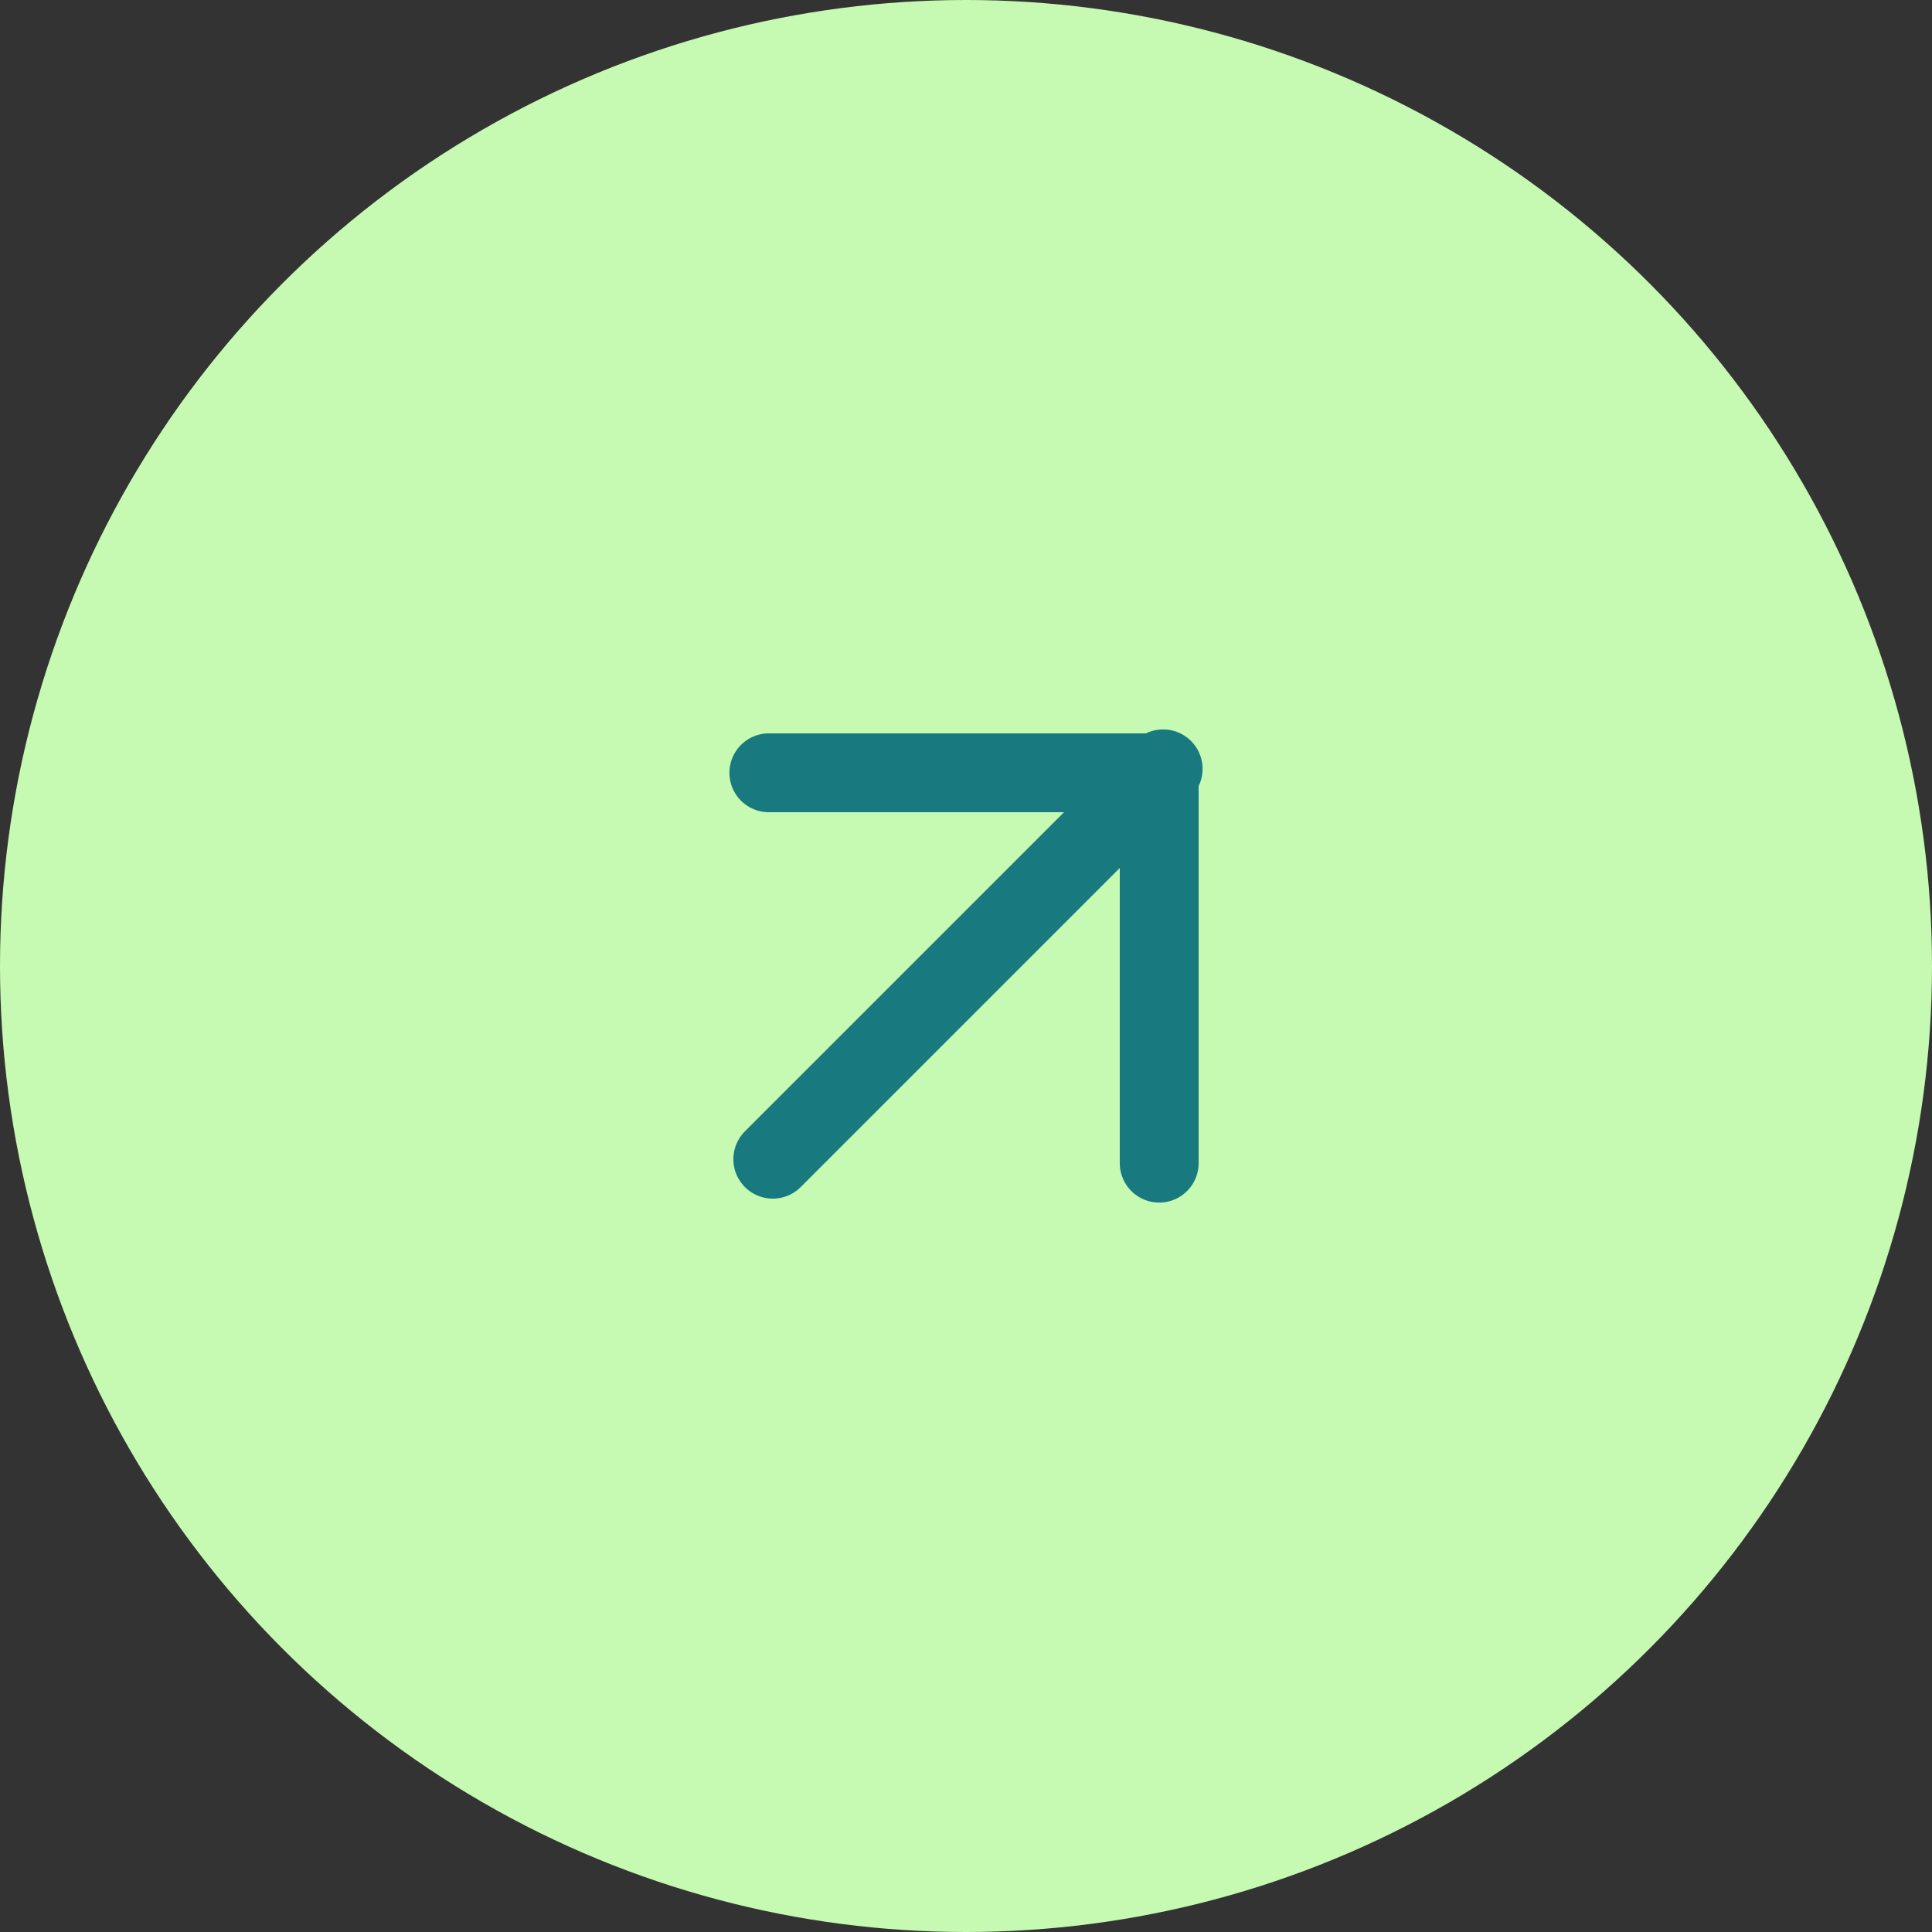
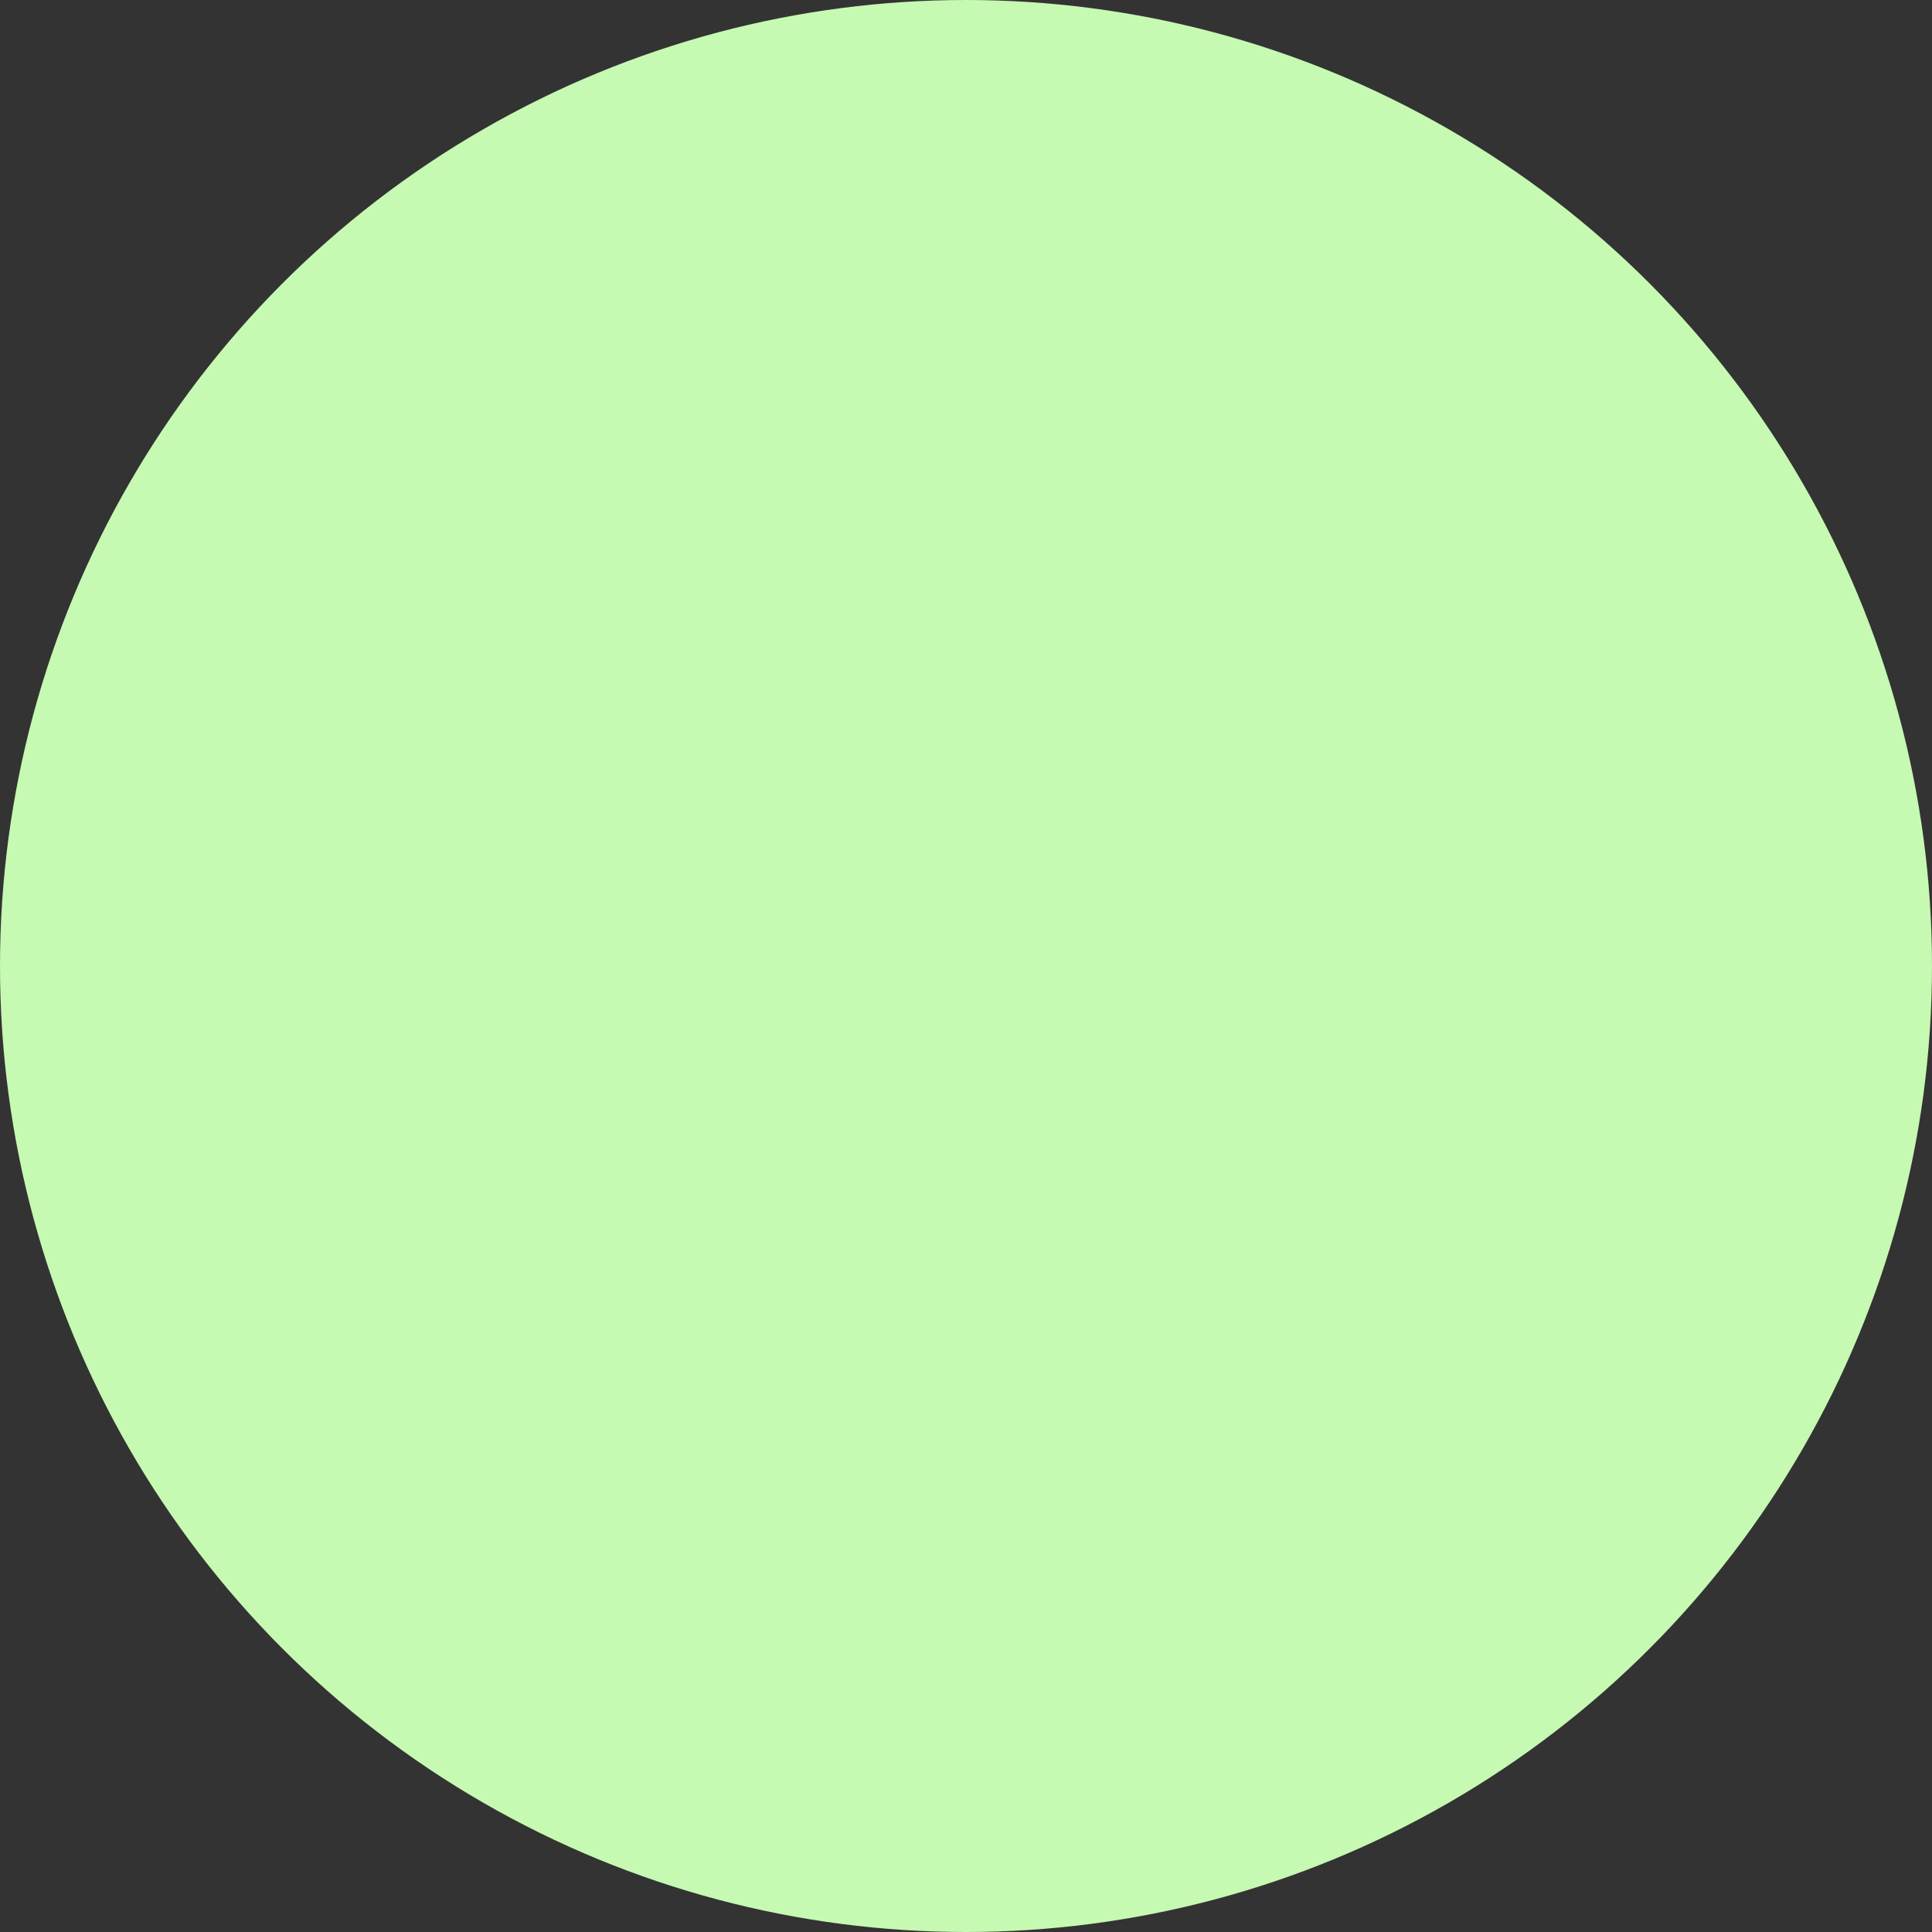
<svg xmlns="http://www.w3.org/2000/svg" id="Calque_1" version="1.1" viewBox="0 0 49 49">
  <rect x="0" y="0" width="49" height="49" fill="#333333" stroke="none" />
  <defs>
    <style>
      .st0 {
        fill: #c6f9b2;
      }

      .st1 {
        fill: none;
        stroke: #187a7f;
        stroke-linecap: round;
        stroke-linejoin: round;
        stroke-width: 2px;
      }
    </style>
  </defs>
  <circle class="st0" cx="24.5" cy="24.5" r="24.5" />
-   <path class="st1" d="M19.6,29.4l9.9-9.9M29.4,19.6h-9.9M29.4,19.6v9.9" />
</svg>